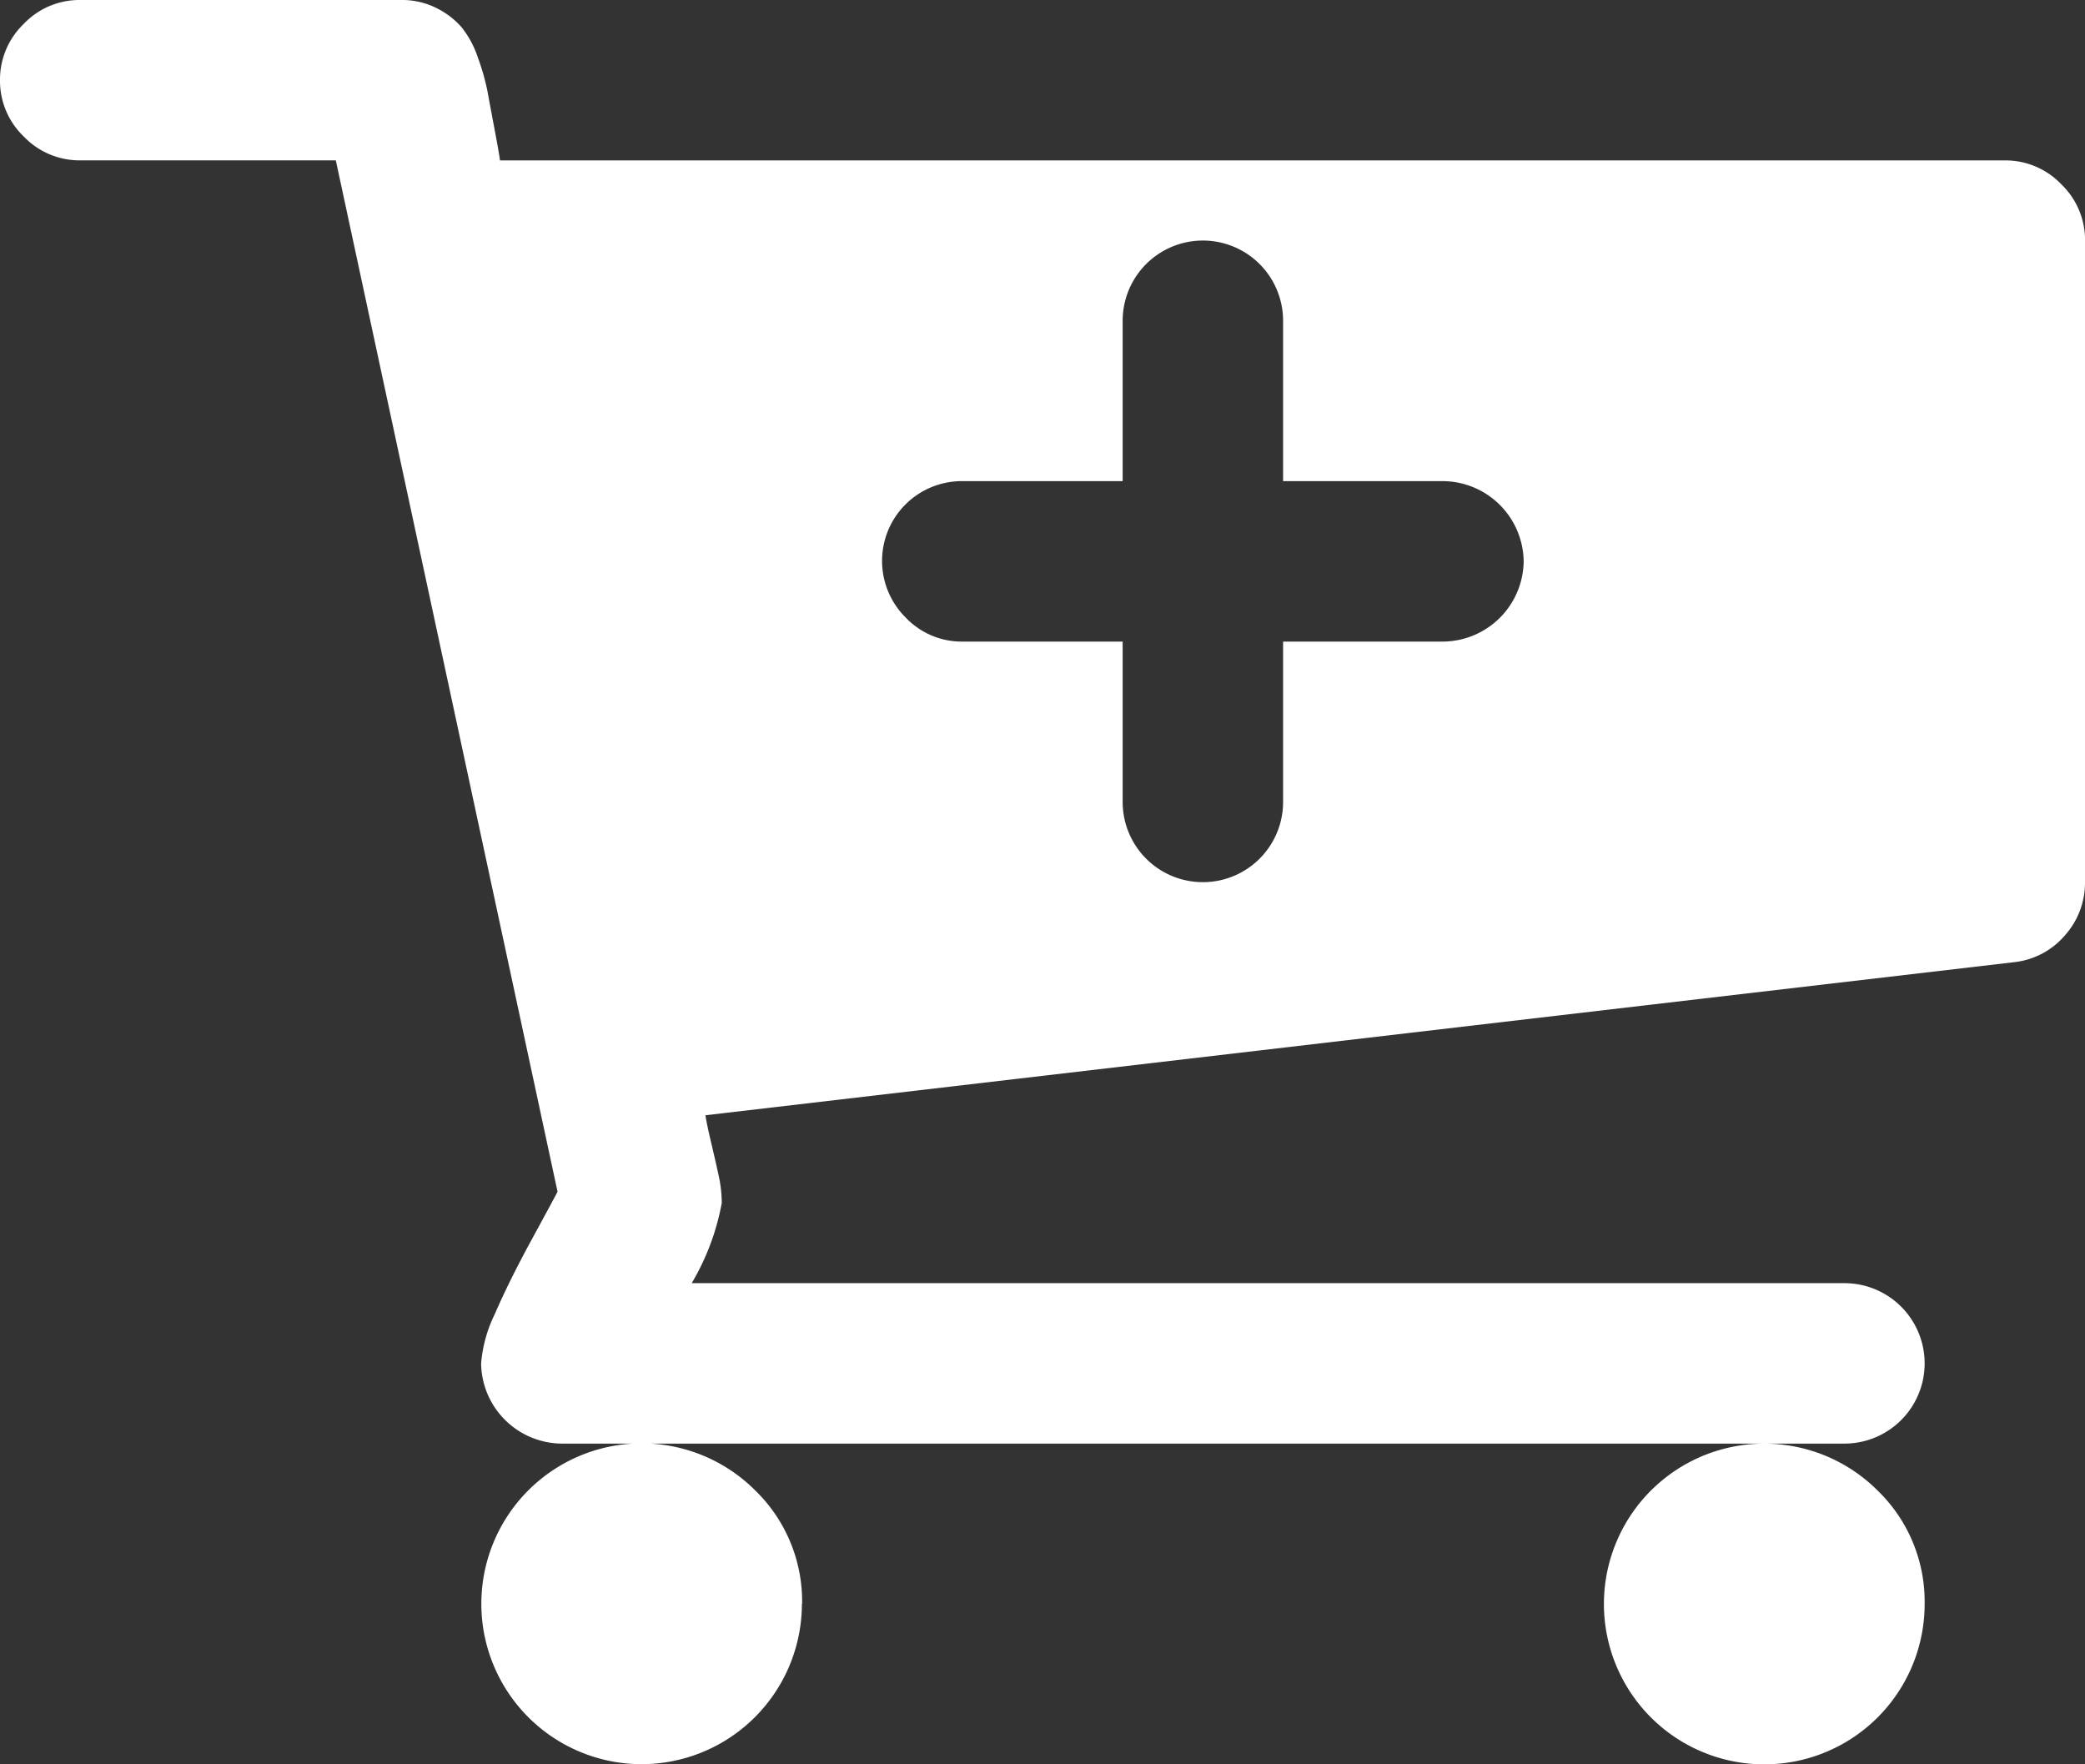
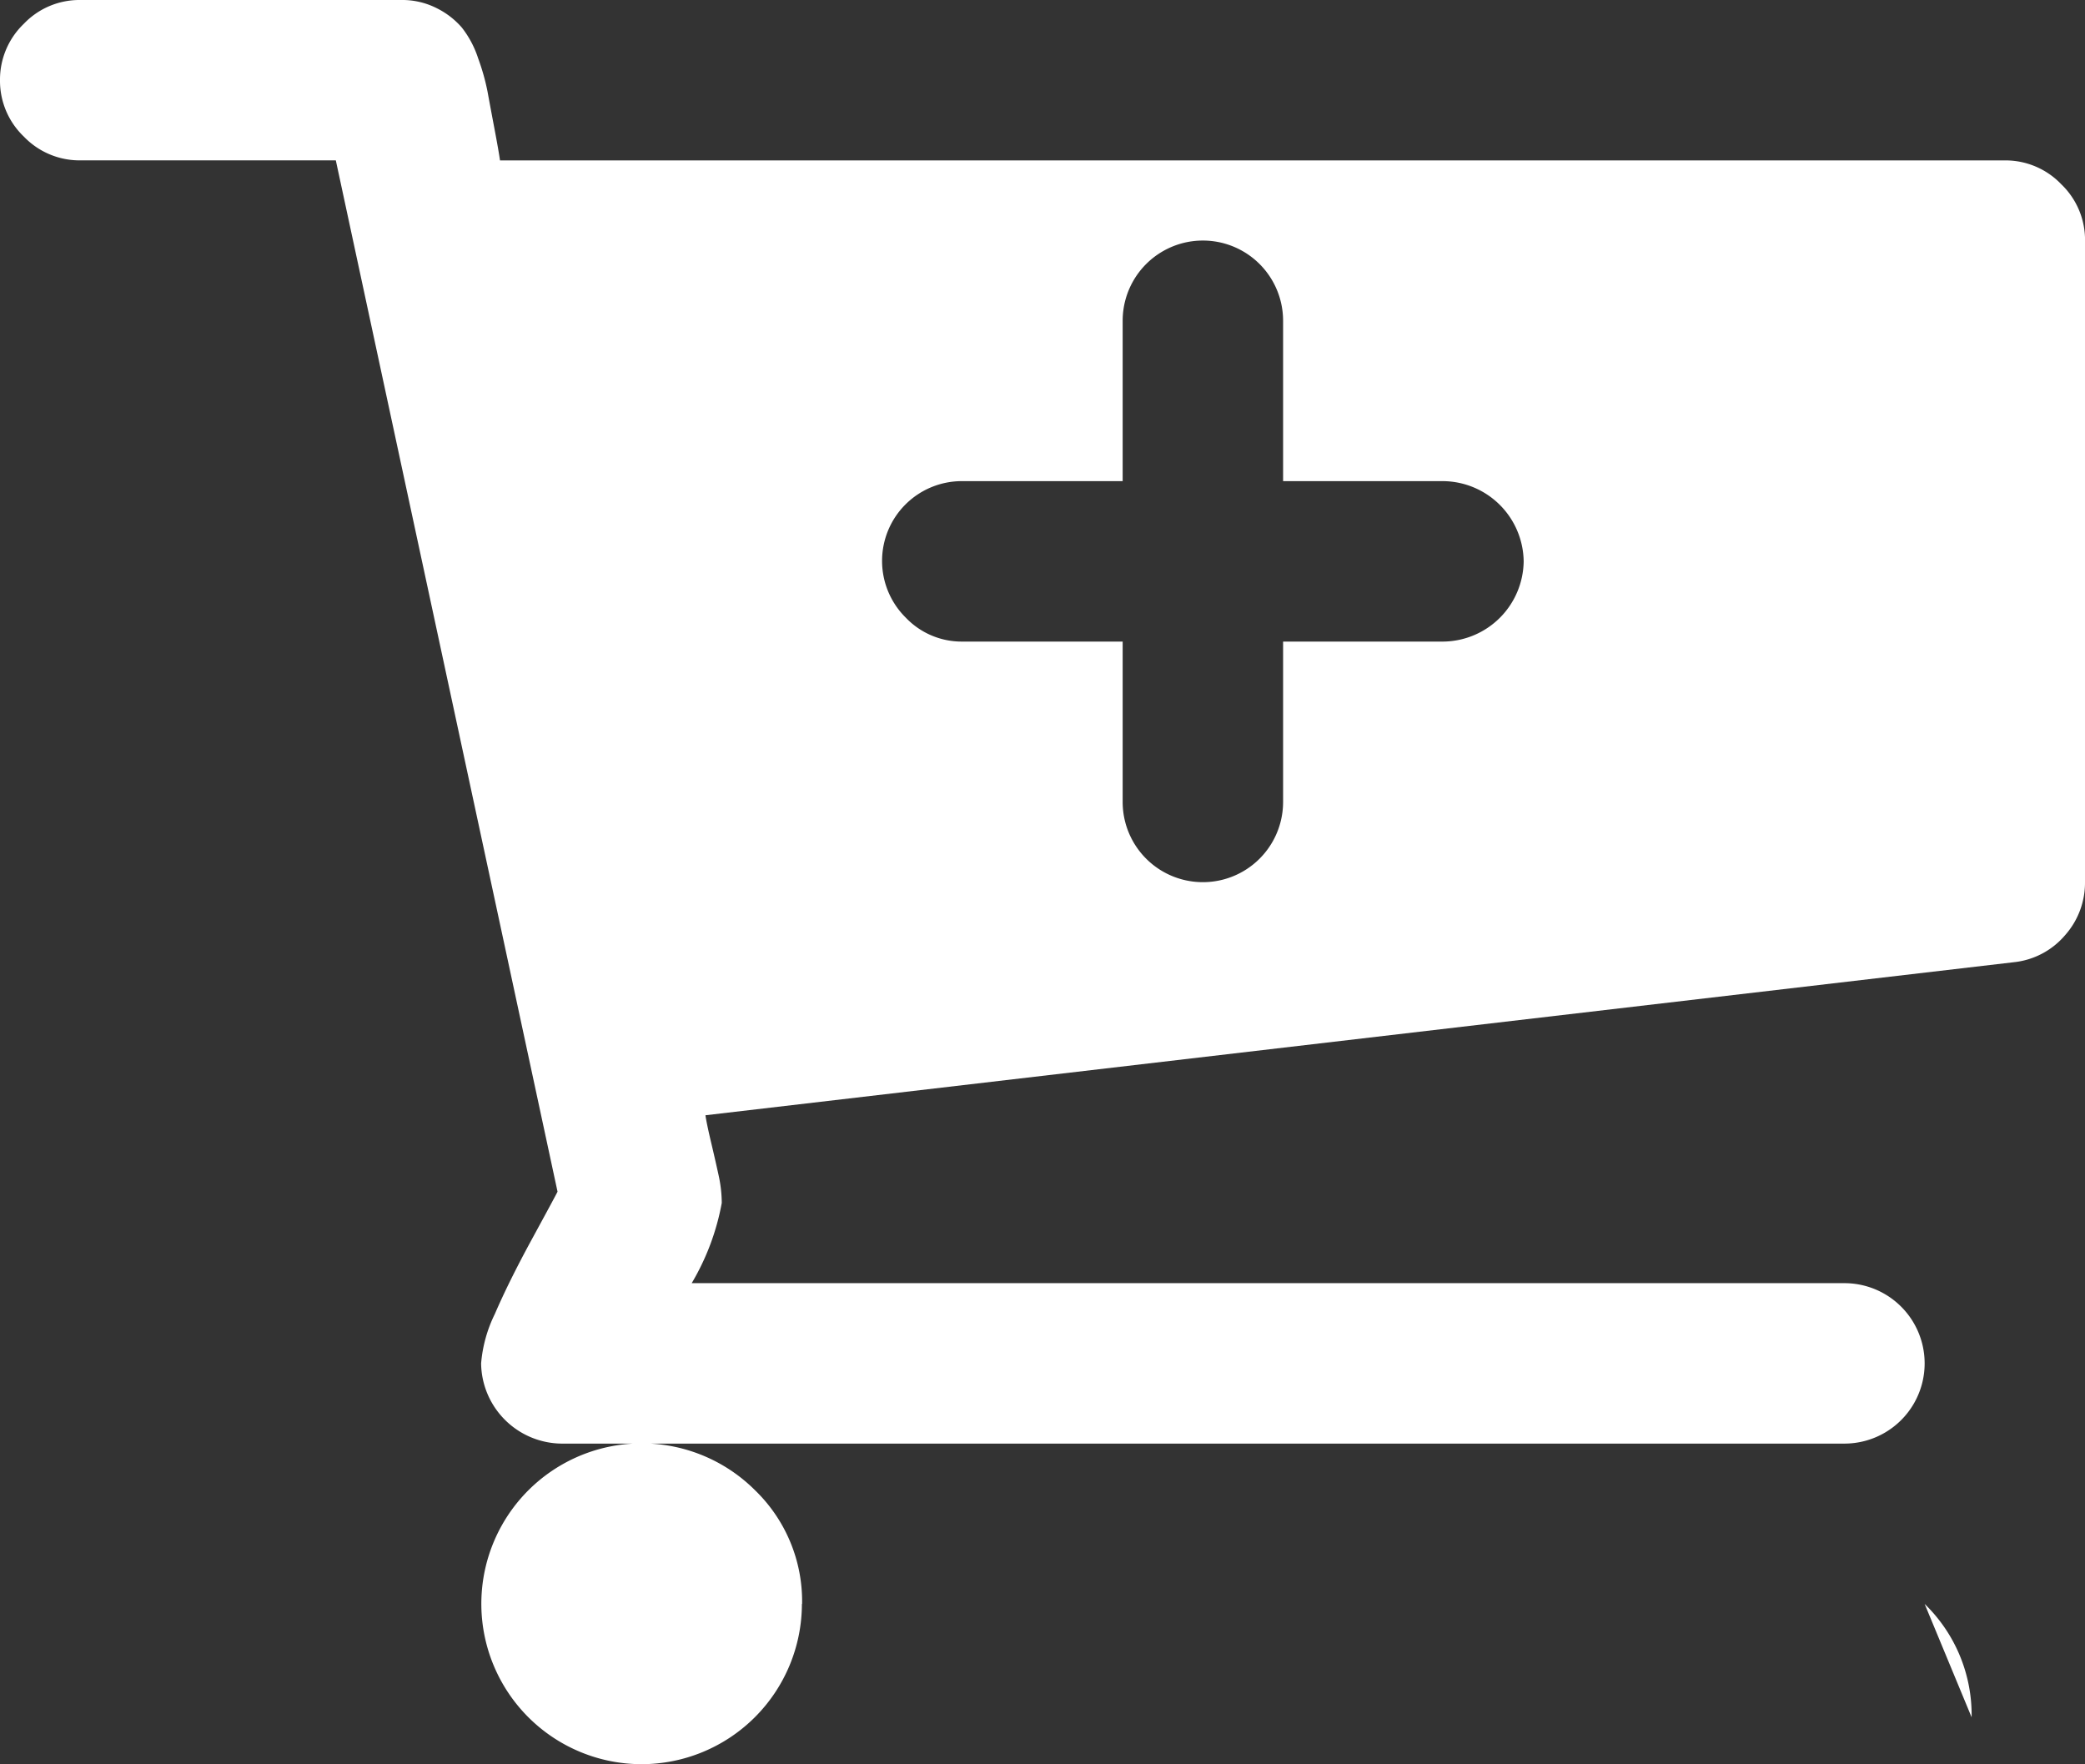
<svg xmlns="http://www.w3.org/2000/svg" id="Group_2125" data-name="Group 2125" width="55.077" height="46.605" viewBox="0 0 55.077 46.605">
  <rect x="0" y="0" width="55.077" height="46.605" fill="#333333" stroke="none" />
-   <path id="cart-plus" d="M40.249,14.828a2.147,2.147,0,0,0-2.119-2.119H33.894V8.473a2.119,2.119,0,0,0-4.238,0v4.236H25.42a2.107,2.107,0,0,0-1.49,3.609,2.037,2.037,0,0,0,1.49.629h4.236v4.236a2.119,2.119,0,0,0,4.238,0V16.947H38.13a2.147,2.147,0,0,0,2.119-2.119ZM21.183,42.367A4.239,4.239,0,0,1,16.947,46.6a4.237,4.237,0,1,1,3-7.234,4.082,4.082,0,0,1,1.241,3Zm29.658,0A4.236,4.236,0,1,1,49.6,39.373a4.082,4.082,0,0,1,1.241,2.994ZM55.077,6.355V23.3a2.087,2.087,0,0,1-.529,1.406,2.055,2.055,0,0,1-1.357.711L18.635,29.459q.034.231.148.711t.2.877a3.45,3.45,0,0,1,.083.728,6.4,6.4,0,0,1-.794,2.119H48.722a2.119,2.119,0,0,1,0,4.238H14.828a2.147,2.147,0,0,1-2.119-2.119,3.632,3.632,0,0,1,.364-1.308q.364-.845.976-1.969t.679-1.258L8.871,4.236H2.119a2.037,2.037,0,0,1-1.49-.629A2.035,2.035,0,0,1,0,2.119,2.04,2.04,0,0,1,.629.629,2.029,2.029,0,0,1,2.119,0h8.473a2.015,2.015,0,0,1,.944.216A2.127,2.127,0,0,1,12.2.728a2.634,2.634,0,0,1,.43.811,5.824,5.824,0,0,1,.248.877q.066.363.182.976t.148.845H52.959a2.037,2.037,0,0,1,1.49.629,2.037,2.037,0,0,1,.629,1.49Z" transform="translate(0 0)" fill="#fff" />
+   <path id="cart-plus" d="M40.249,14.828a2.147,2.147,0,0,0-2.119-2.119H33.894V8.473a2.119,2.119,0,0,0-4.238,0v4.236H25.42a2.107,2.107,0,0,0-1.49,3.609,2.037,2.037,0,0,0,1.49.629h4.236v4.236a2.119,2.119,0,0,0,4.238,0V16.947H38.13a2.147,2.147,0,0,0,2.119-2.119ZM21.183,42.367A4.239,4.239,0,0,1,16.947,46.6a4.237,4.237,0,1,1,3-7.234,4.082,4.082,0,0,1,1.241,3Zm29.658,0a4.082,4.082,0,0,1,1.241,2.994ZM55.077,6.355V23.3a2.087,2.087,0,0,1-.529,1.406,2.055,2.055,0,0,1-1.357.711L18.635,29.459q.034.231.148.711t.2.877a3.45,3.45,0,0,1,.083.728,6.4,6.4,0,0,1-.794,2.119H48.722a2.119,2.119,0,0,1,0,4.238H14.828a2.147,2.147,0,0,1-2.119-2.119,3.632,3.632,0,0,1,.364-1.308q.364-.845.976-1.969t.679-1.258L8.871,4.236H2.119a2.037,2.037,0,0,1-1.49-.629A2.035,2.035,0,0,1,0,2.119,2.04,2.04,0,0,1,.629.629,2.029,2.029,0,0,1,2.119,0h8.473a2.015,2.015,0,0,1,.944.216A2.127,2.127,0,0,1,12.2.728a2.634,2.634,0,0,1,.43.811,5.824,5.824,0,0,1,.248.877q.066.363.182.976t.148.845H52.959a2.037,2.037,0,0,1,1.49.629,2.037,2.037,0,0,1,.629,1.49Z" transform="translate(0 0)" fill="#fff" />
</svg>